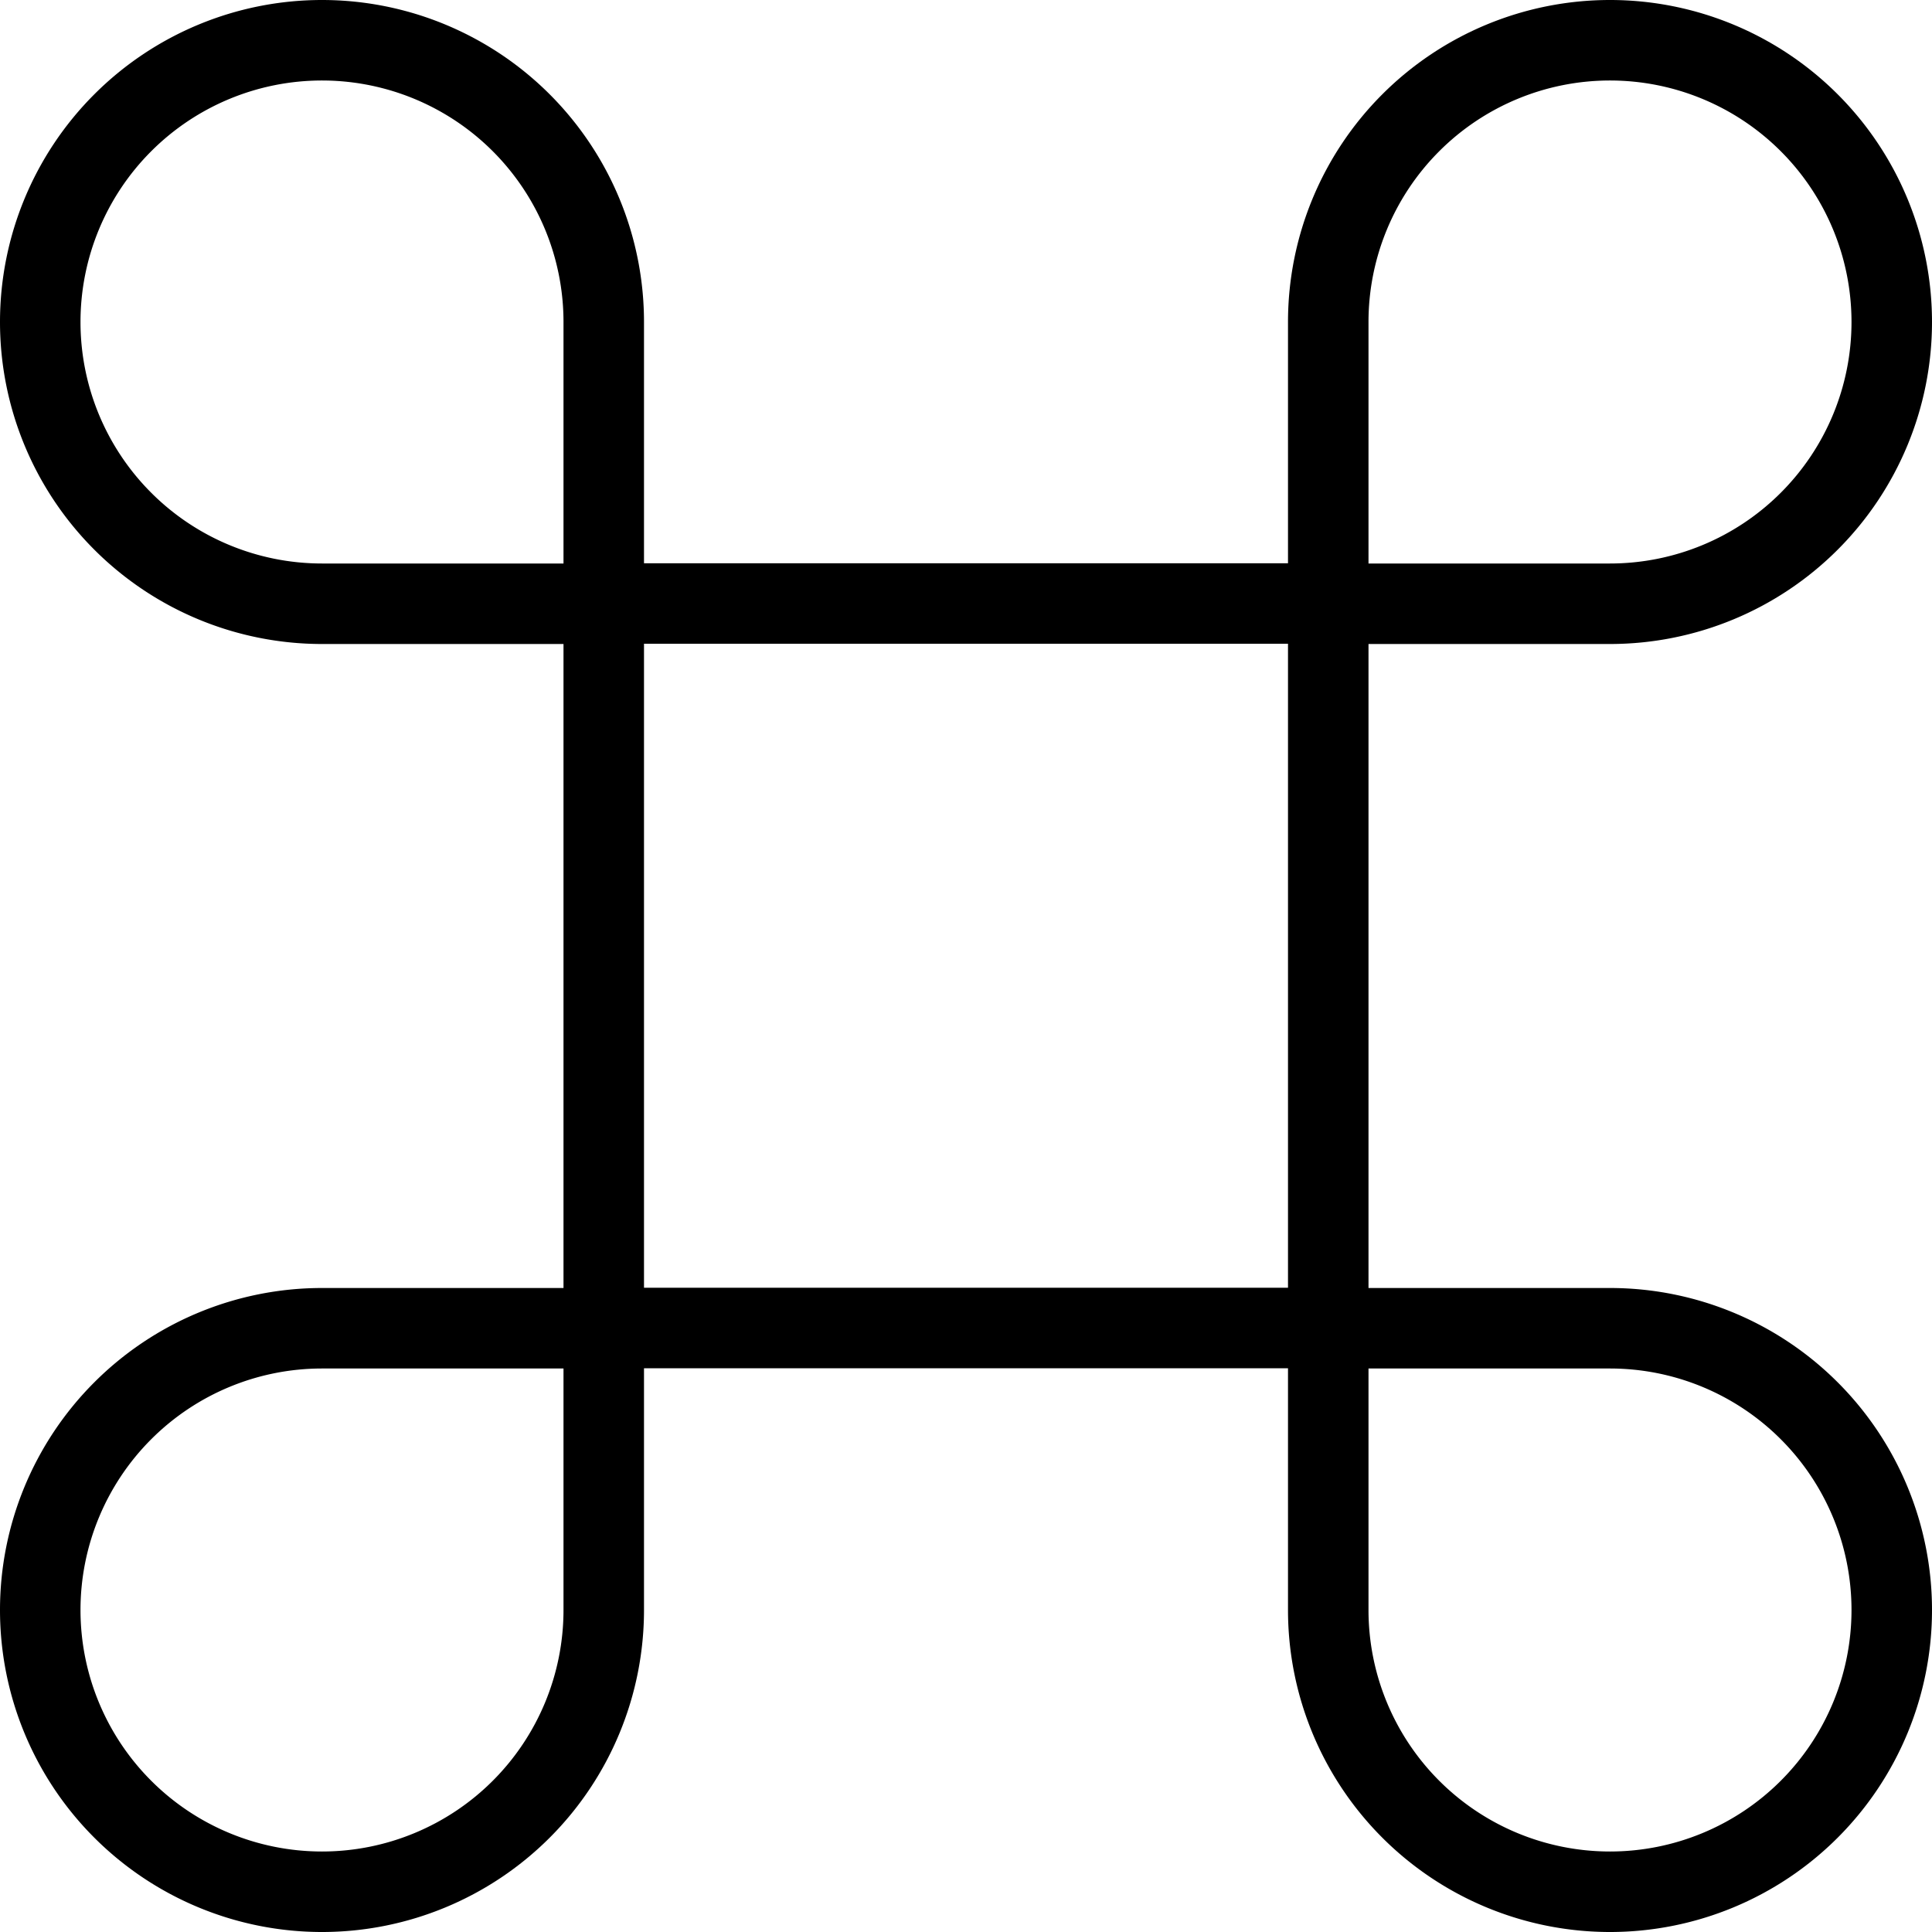
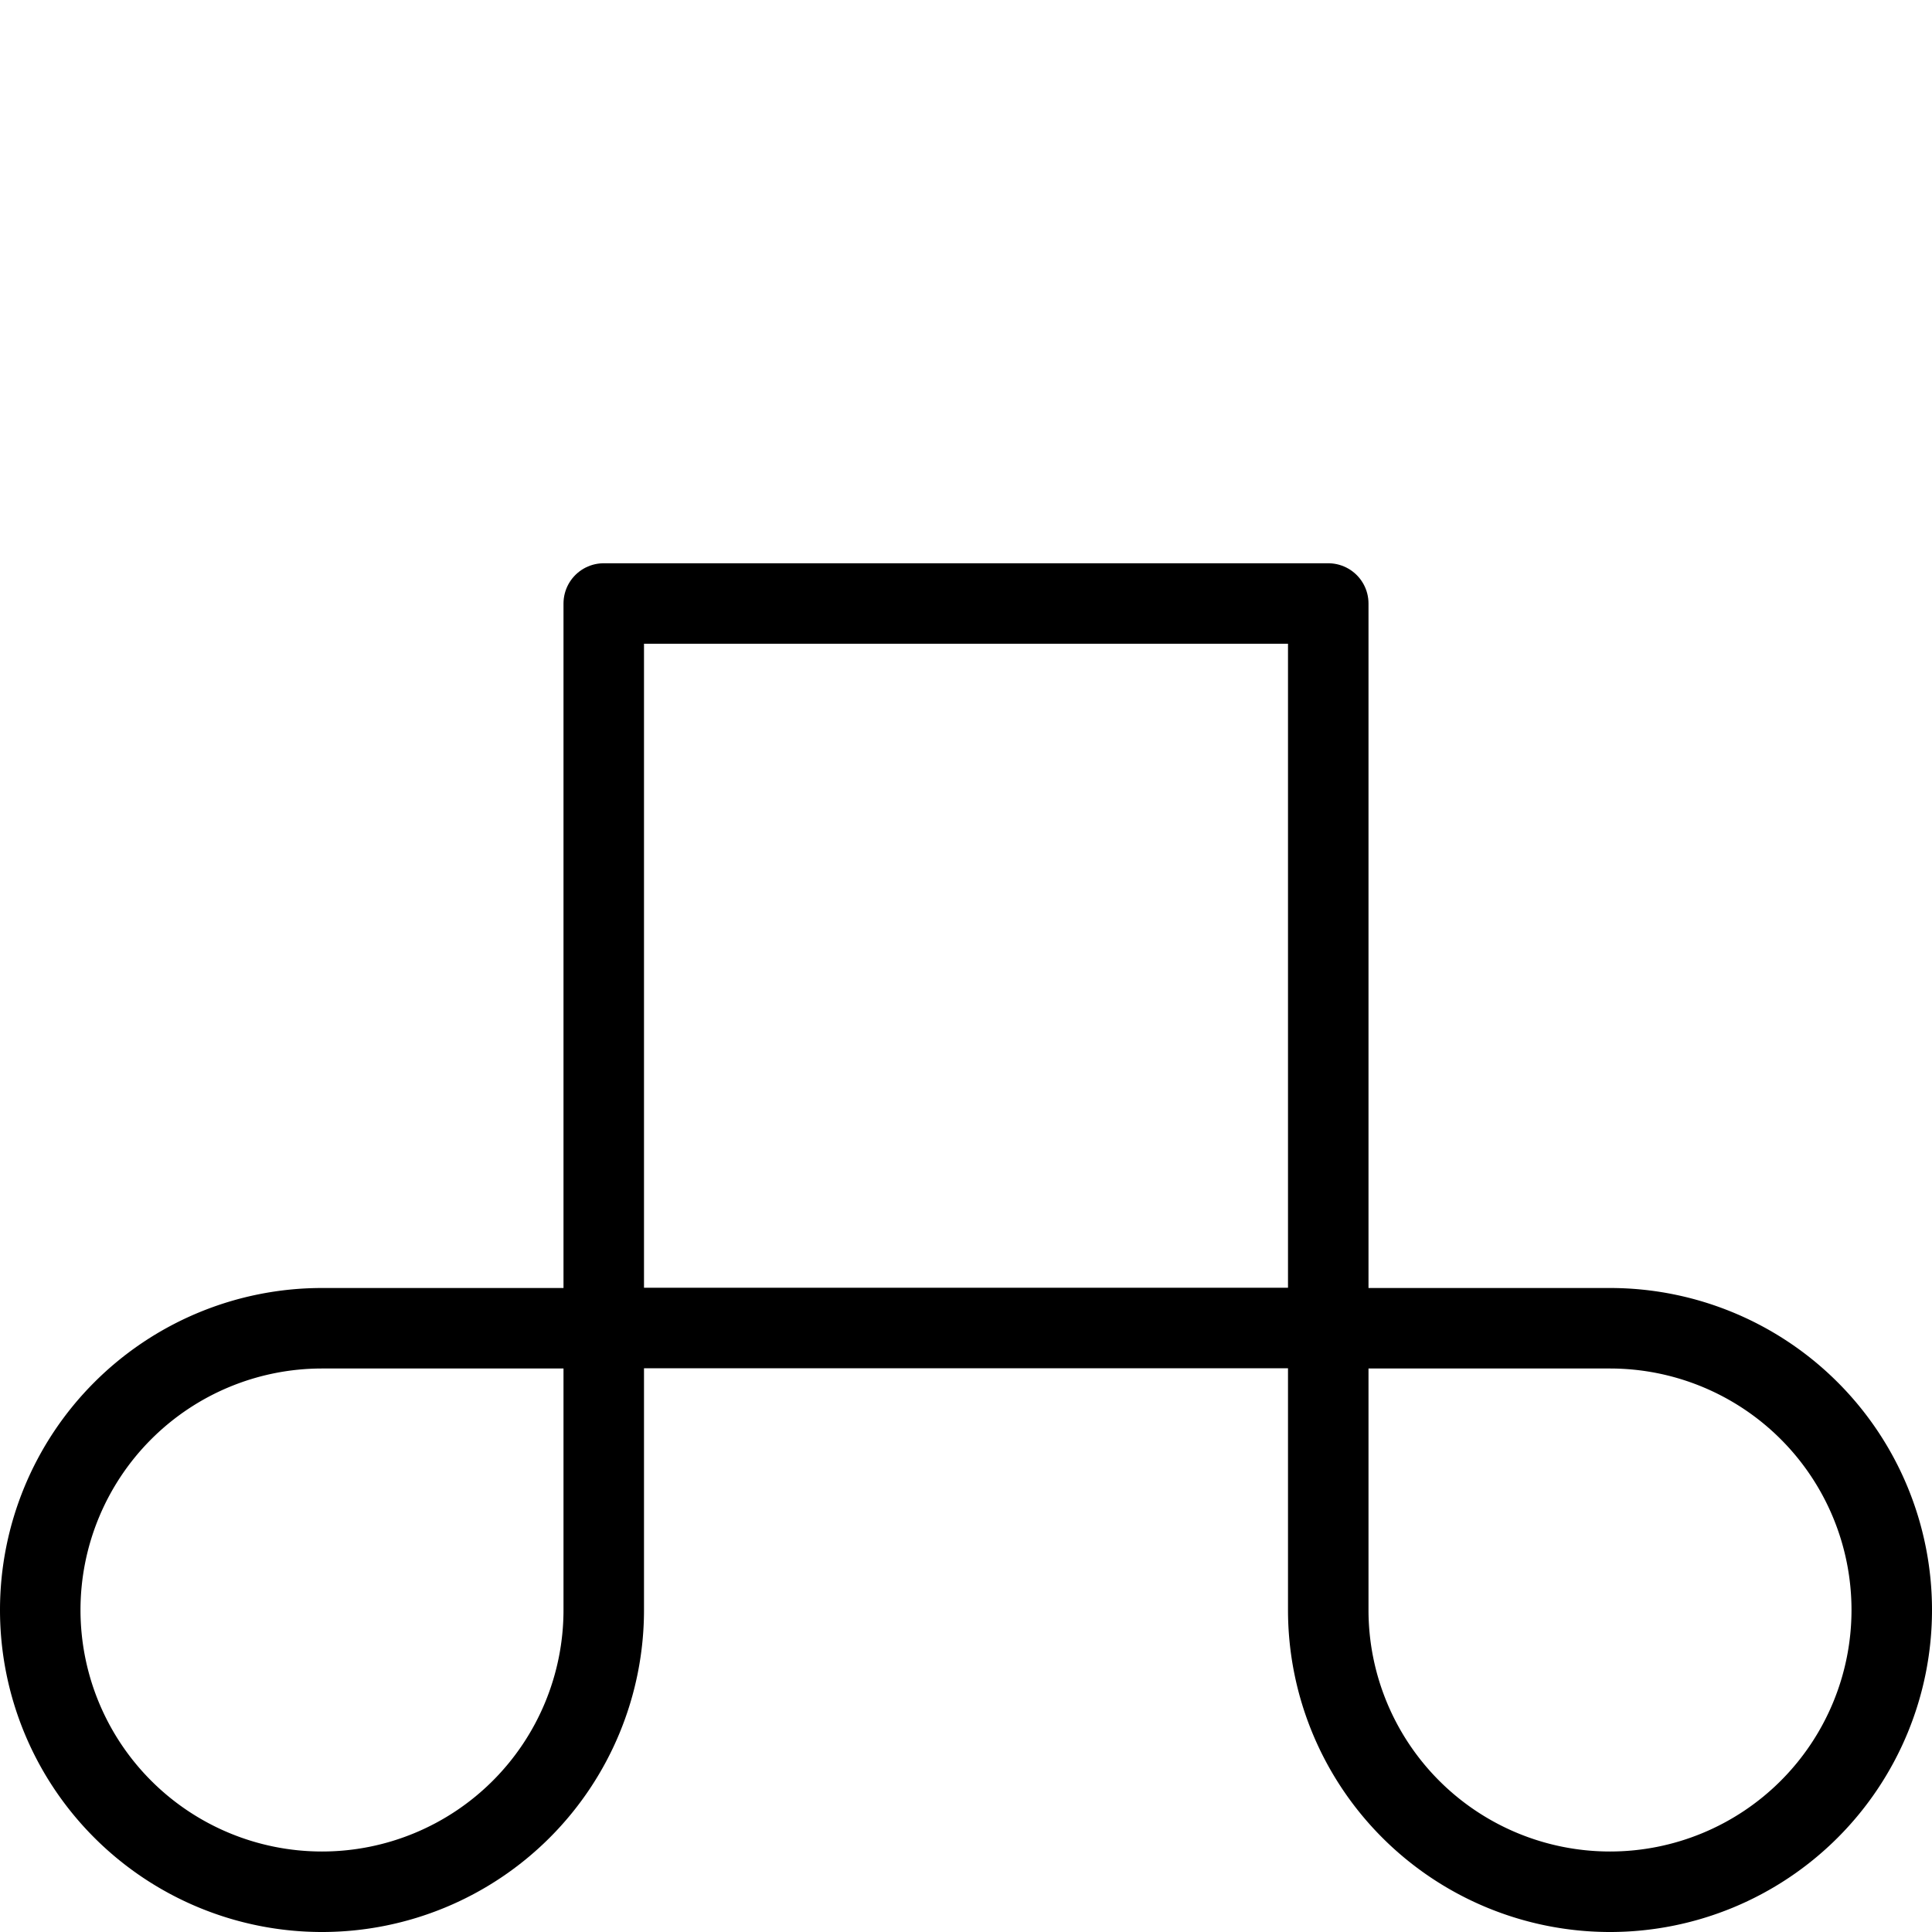
<svg xmlns="http://www.w3.org/2000/svg" viewBox="0 0 24 24">
  <g transform="matrix(1,0,0,1,0,0)">
    <path d="M.5,20a3.5,3.5,0,0,0,7,0V16.5H4A3.5,3.5,0,0,0,.5,20Z" fill="none" stroke="#000000" stroke-linecap="round" stroke-linejoin="round" />
-     <path d="M4,.5a3.5,3.5,0,0,0,0,7H7.5V4A3.5,3.5,0,0,0,4,.5Z" fill="none" stroke="#000000" stroke-linecap="round" stroke-linejoin="round" />
    <path d="M20,16.5H16.5V20A3.5,3.5,0,1,0,20,16.5Z" fill="none" stroke="#000000" stroke-linecap="round" stroke-linejoin="round" />
    <path d="M7.5 7.497H16.5V16.497H7.5z" fill="none" stroke="#000000" stroke-linecap="round" stroke-linejoin="round" />
-     <path d="M23.5,4a3.5,3.5,0,0,0-7,0V7.5H20A3.5,3.5,0,0,0,23.5,4Z" fill="none" stroke="#000000" stroke-linecap="round" stroke-linejoin="round" />
  </g>
</svg>